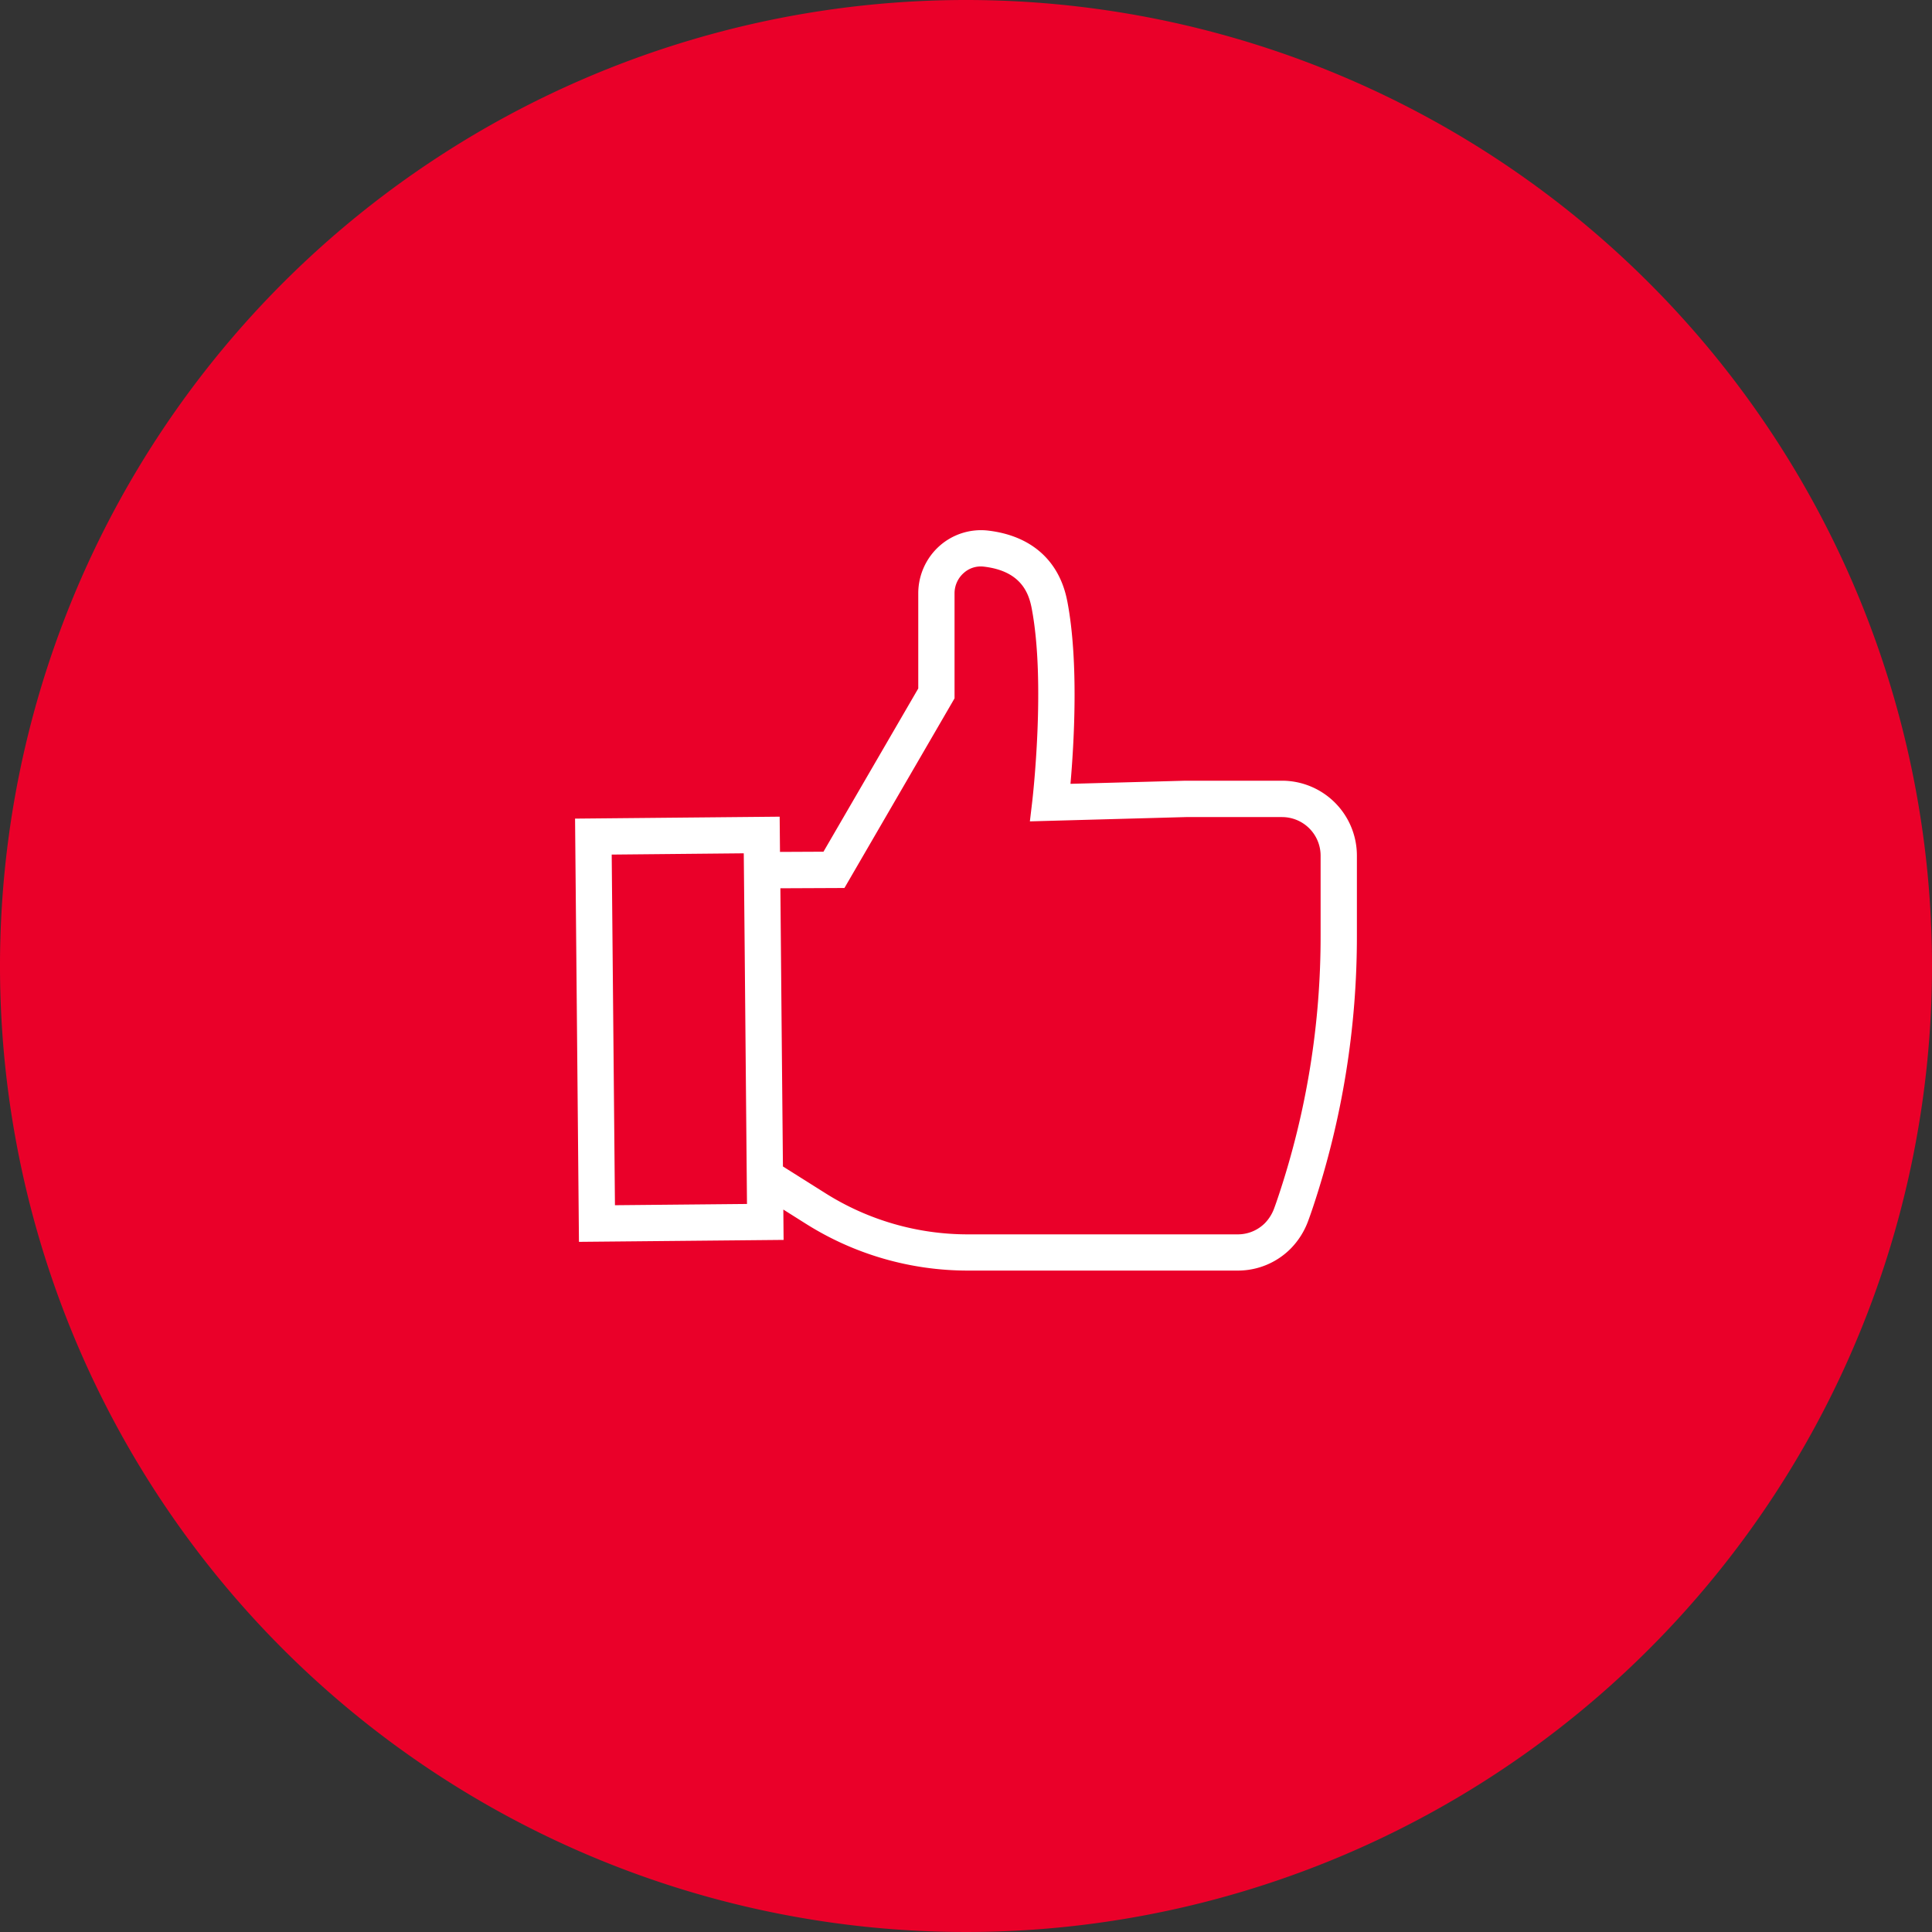
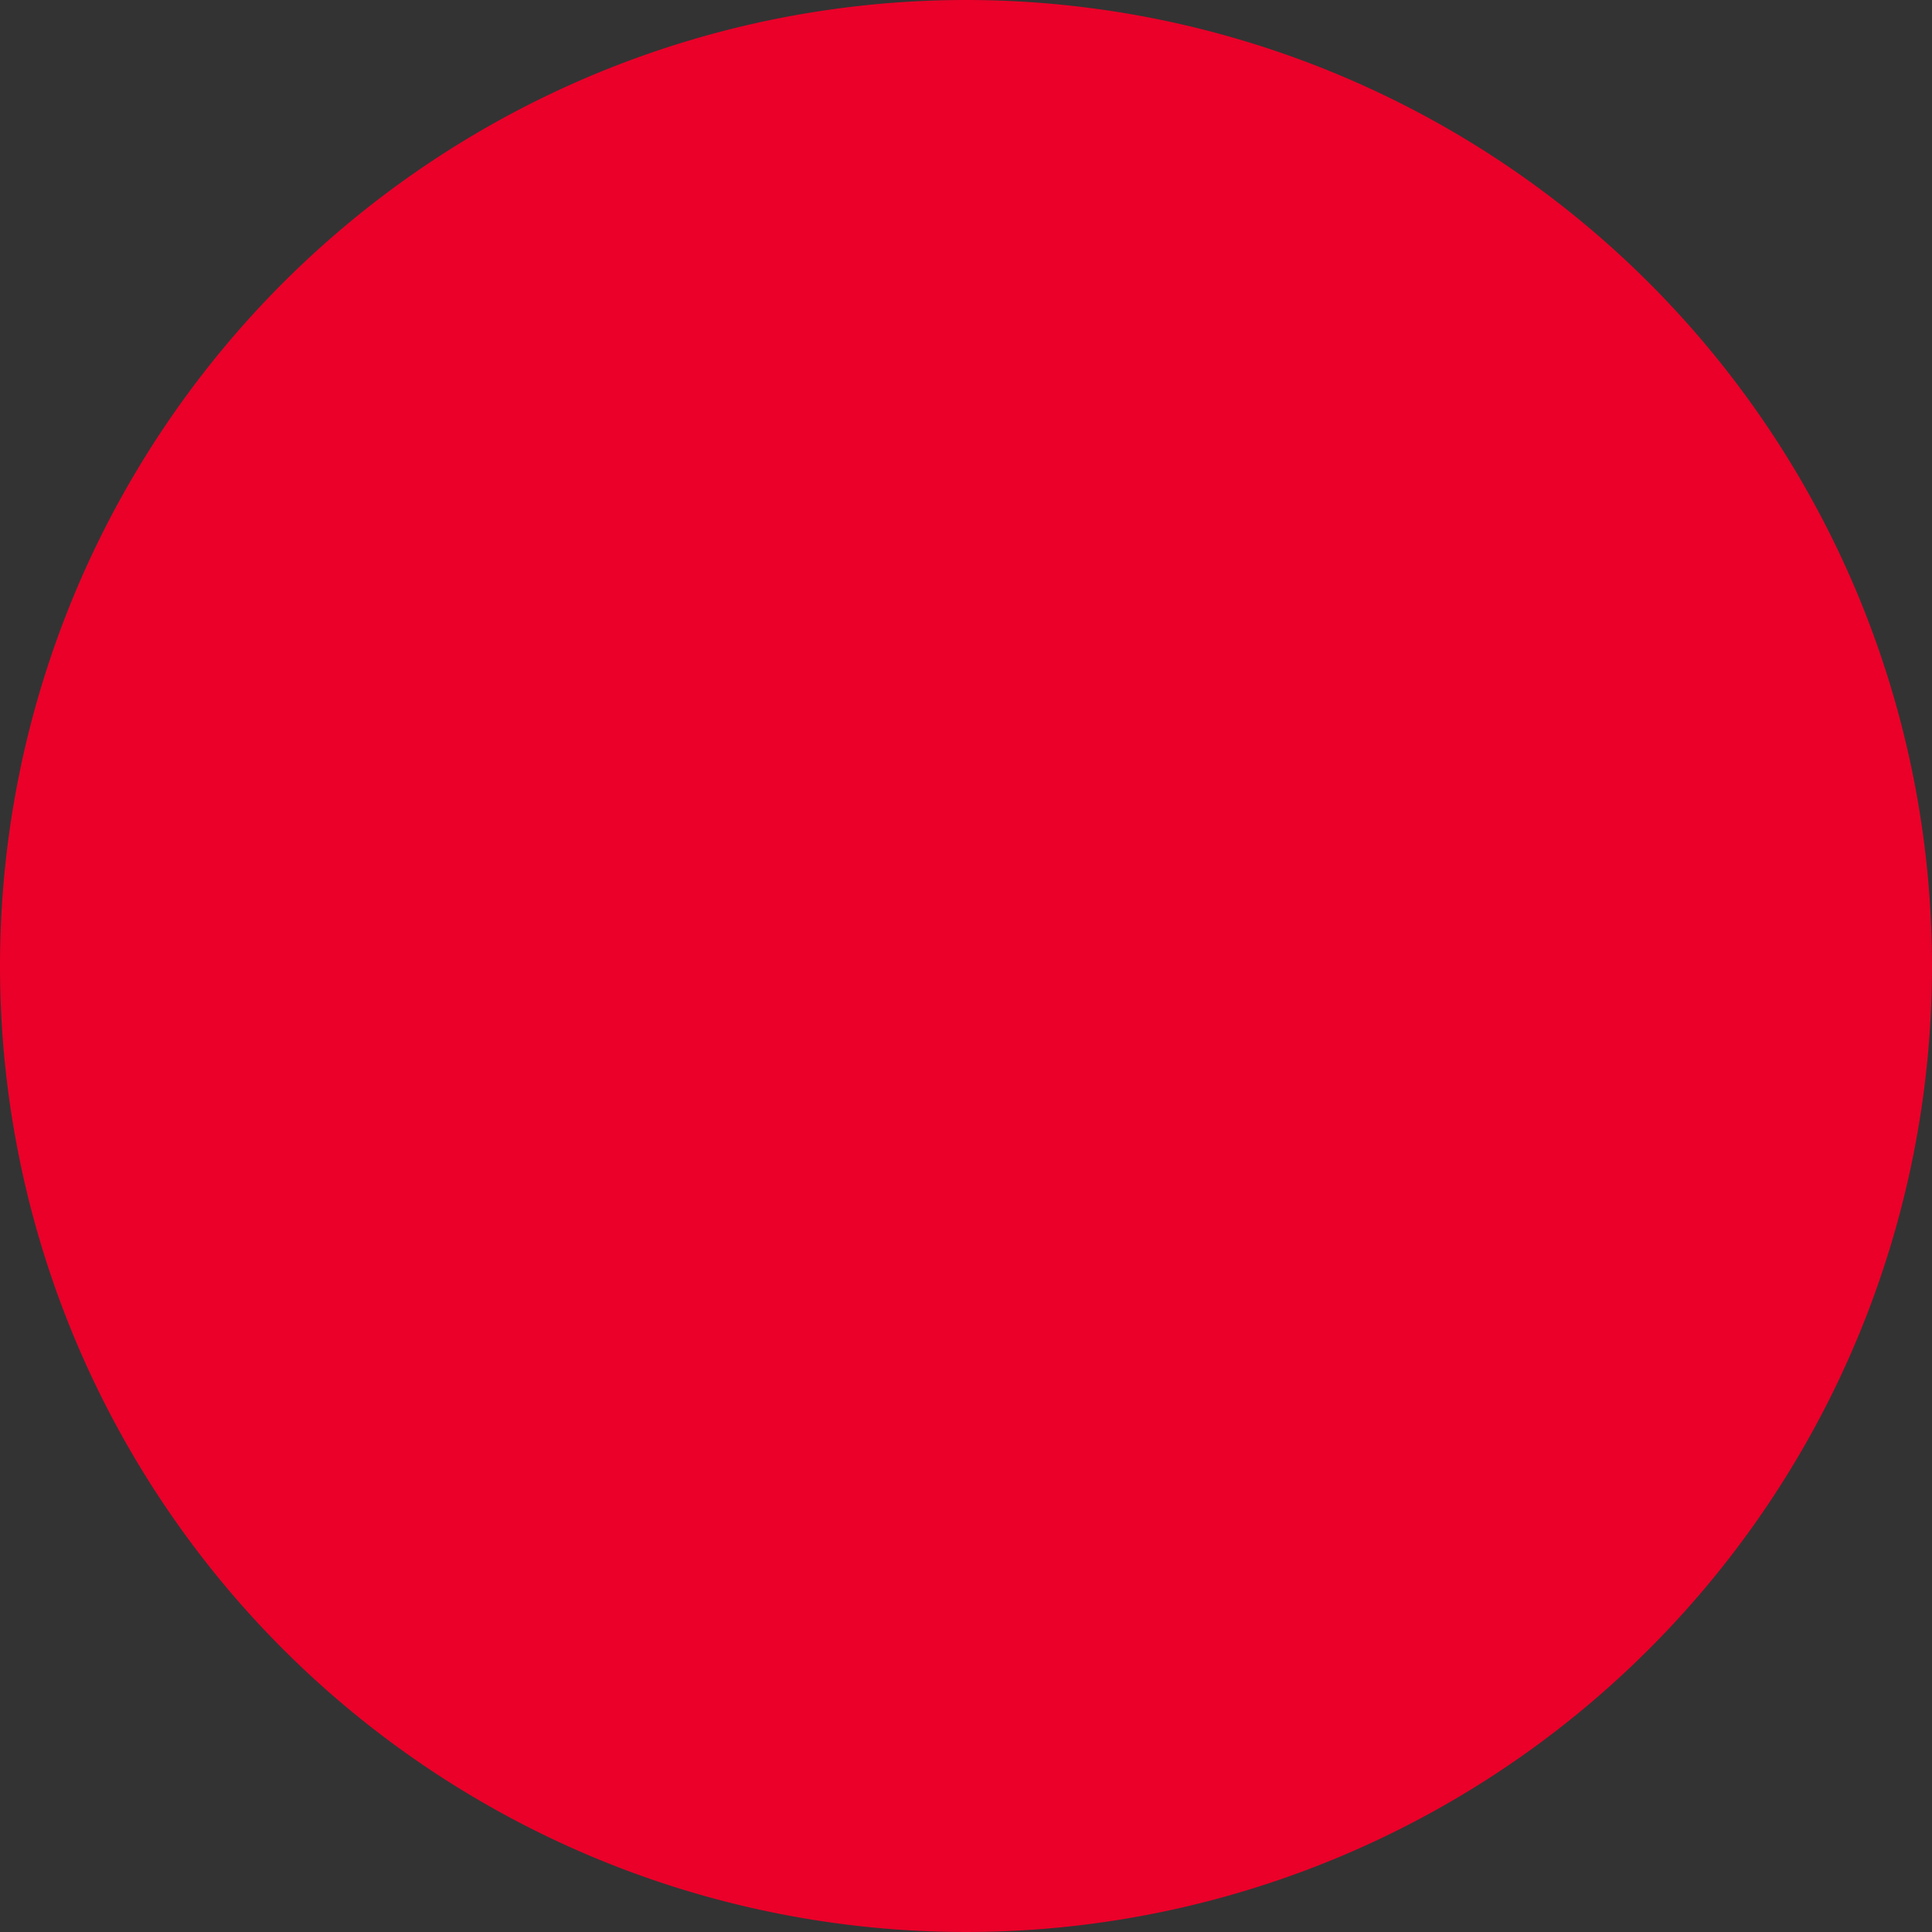
<svg xmlns="http://www.w3.org/2000/svg" viewBox="0 0 217.382 217.382" height="217.382" width="217.382">
  <rect x="0" y="0" width="217.382" height="217.382" fill="#333333" stroke="none" />
  <g transform="translate(0)" data-name="Group 68335" id="Group_68335">
    <path fill="#ea0029" transform="translate(-5836.788)" d="M6054.17,108.691A108.691,108.691,0,1,1,5945.479,0,108.691,108.691,0,0,1,6054.17,108.691" data-name="Path 83181" id="Path_83181" />
-     <path fill="#fff" transform="translate(-6081.646 -253.393)" d="M6201.73,321.029c-.876-4.555-4.048-7.376-8.932-7.939a7.027,7.027,0,0,0-5.444,1.733,7.144,7.144,0,0,0-2.388,5.328v10.707L6174.3,349.224l-4.892.023-.037-3.964-23.021.218.438,47.62,23.026-.218-.031-3.416,2.538,1.6a34.111,34.111,0,0,0,18.223,5.267h30.363a8.365,8.365,0,0,0,5.957-2.465,8.74,8.74,0,0,0,2.008-3.22c.137-.37.312-.867.517-1.481a96.313,96.313,0,0,0,4.93-30.6v-8.931a8.43,8.43,0,0,0-8.42-8.421H6215.02l-12.928.351c.381-4.321.964-13.693-.361-20.566M6150.838,389l-.365-39.452,14.859-.143.1,10.391.245,27.1,0,0,.018,1.963Zm64.238-43.672H6225.9a4.342,4.342,0,0,1,4.336,4.337V358.6a92.166,92.166,0,0,1-4.72,29.3c-.187.561-.345,1.016-.47,1.353a4.726,4.726,0,0,1-1.07,1.757,4.3,4.3,0,0,1-3.068,1.269h-30.363a30.013,30.013,0,0,1-16.043-4.64l-4.763-3-.154-16.438-.133-14.862,7.207-.032,12.389-21.337V320.152a3.052,3.052,0,0,1,1.023-2.279,2.86,2.86,0,0,1,2.259-.726c4.121.476,5.05,2.885,5.391,4.653,1.618,8.4.095,21.529.082,21.662l-.278,2.348Z" data-name="Path 83190" id="Path_83190" />
  </g>
</svg>